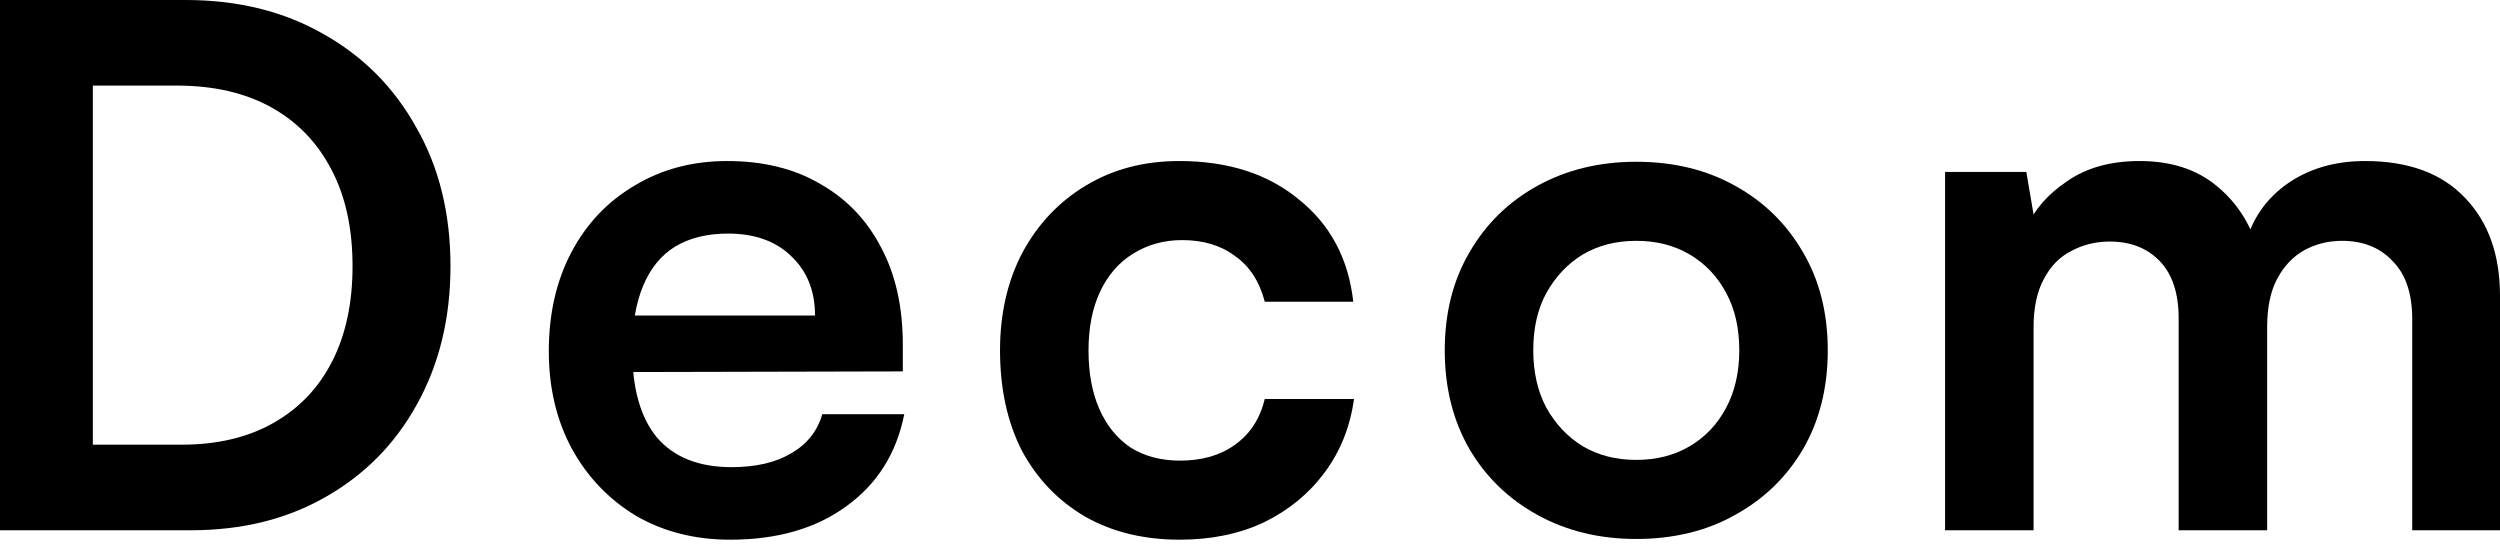
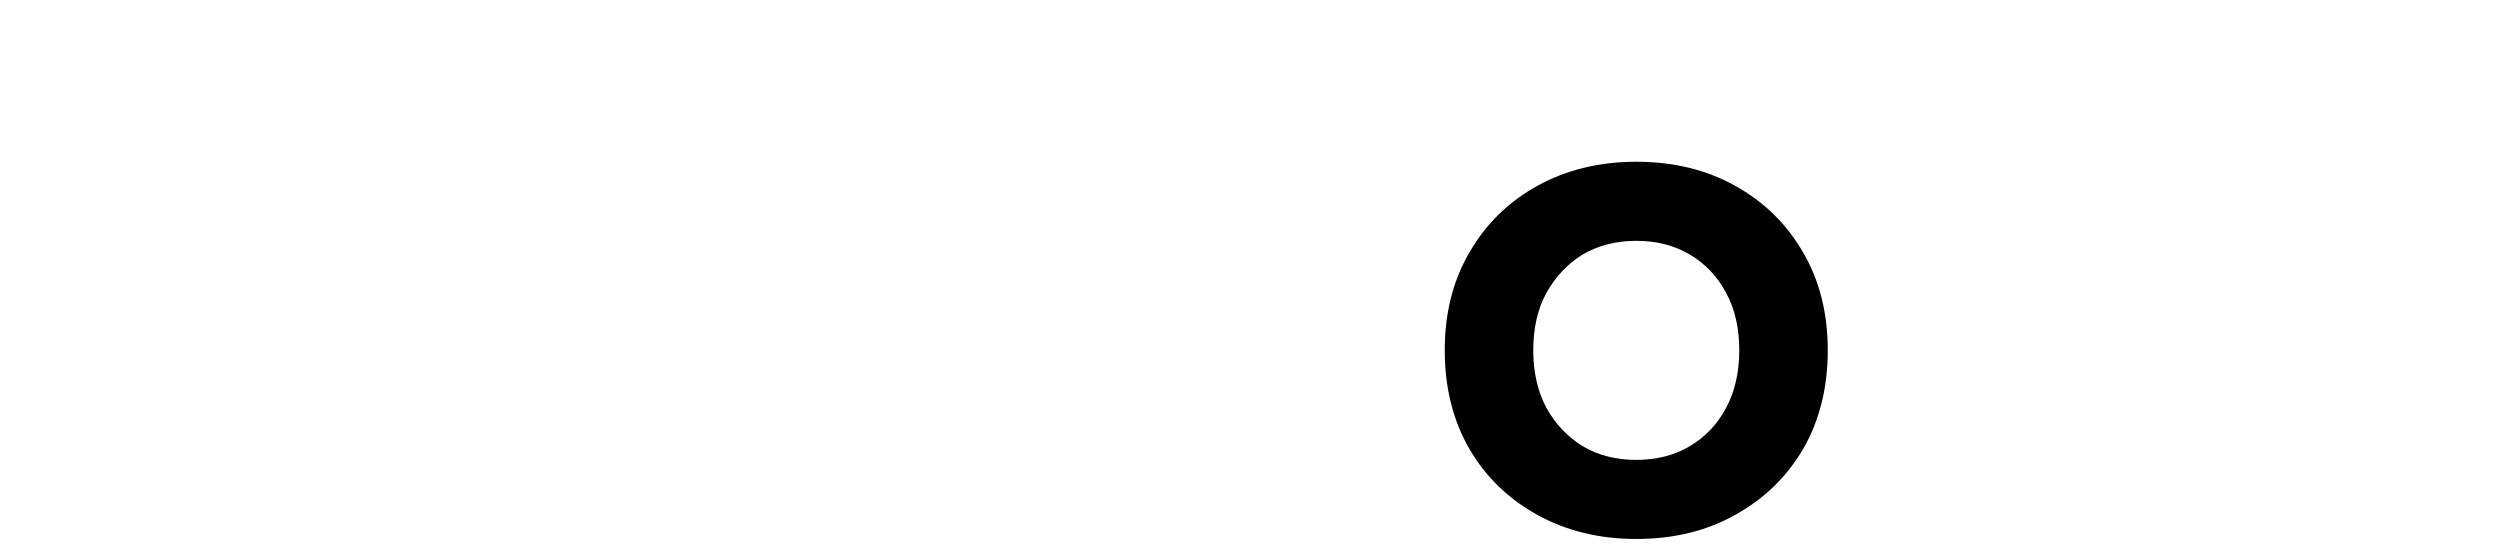
<svg xmlns="http://www.w3.org/2000/svg" width="121" height="27" viewBox="0 0 121 27" fill="none">
-   <path d="M9.234 25.665H0V0H8.988C11.516 0 13.739 0.55 15.659 1.65C17.578 2.727 19.076 4.236 20.153 6.179C21.253 8.098 21.803 10.334 21.803 12.885C21.803 15.389 21.264 17.613 20.188 19.556C19.134 21.475 17.66 22.973 15.764 24.05C13.892 25.126 11.715 25.665 9.234 25.665ZM4.494 2.071V23.628L2.352 21.522H8.812C10.521 21.522 11.996 21.171 13.236 20.469C14.477 19.766 15.425 18.772 16.08 17.484C16.735 16.197 17.063 14.664 17.063 12.885C17.063 11.059 16.724 9.503 16.045 8.216C15.366 6.905 14.395 5.898 13.131 5.196C11.867 4.494 10.345 4.143 8.567 4.143H2.352L4.494 2.071Z" fill="black" />
-   <path d="M35.34 26.121C33.631 26.121 32.11 25.735 30.776 24.962C29.465 24.167 28.435 23.09 27.686 21.733C26.937 20.352 26.562 18.772 26.562 16.993C26.562 15.191 26.925 13.599 27.651 12.218C28.377 10.837 29.395 9.76 30.705 8.988C32.016 8.192 33.514 7.794 35.199 7.794C36.955 7.794 38.465 8.169 39.728 8.918C40.992 9.643 41.964 10.661 42.642 11.972C43.345 13.283 43.696 14.851 43.696 16.677V17.976L28.809 18.011L28.88 15.272H39.447C39.447 14.079 39.061 13.119 38.289 12.393C37.54 11.668 36.522 11.305 35.234 11.305C34.228 11.305 33.374 11.516 32.672 11.937C31.993 12.358 31.478 12.99 31.127 13.833C30.776 14.676 30.6 15.705 30.6 16.923C30.6 18.795 30.998 20.211 31.794 21.171C32.613 22.13 33.818 22.61 35.41 22.61C36.58 22.61 37.54 22.388 38.289 21.943C39.061 21.498 39.565 20.866 39.799 20.047H43.766C43.391 21.943 42.455 23.429 40.957 24.506C39.483 25.583 37.61 26.121 35.34 26.121Z" fill="black" />
-   <path d="M48.401 16.958C48.401 15.179 48.764 13.599 49.489 12.218C50.239 10.837 51.257 9.76 52.544 8.988C53.855 8.192 55.364 7.794 57.073 7.794C59.437 7.794 61.368 8.414 62.866 9.655C64.388 10.872 65.265 12.522 65.499 14.605H61.216C60.959 13.622 60.479 12.885 59.776 12.393C59.098 11.879 58.243 11.621 57.214 11.621C56.324 11.621 55.528 11.844 54.826 12.288C54.147 12.71 53.621 13.318 53.246 14.114C52.872 14.91 52.684 15.858 52.684 16.958C52.684 18.058 52.86 19.006 53.211 19.802C53.562 20.597 54.065 21.218 54.721 21.662C55.4 22.084 56.195 22.294 57.108 22.294C58.185 22.294 59.074 22.037 59.776 21.522C60.502 21.007 60.982 20.27 61.216 19.31H65.534C65.347 20.668 64.867 21.861 64.095 22.891C63.346 23.898 62.375 24.693 61.181 25.279C59.987 25.84 58.63 26.121 57.108 26.121C55.353 26.121 53.82 25.747 52.509 24.998C51.198 24.225 50.18 23.16 49.454 21.803C48.752 20.422 48.401 18.807 48.401 16.958Z" fill="black" />
-   <path d="M69.926 16.958C69.926 15.155 70.324 13.575 71.12 12.218C71.916 10.837 73.016 9.76 74.42 8.988C75.825 8.216 77.416 7.829 79.195 7.829C80.997 7.829 82.589 8.216 83.97 8.988C85.374 9.76 86.474 10.837 87.27 12.218C88.066 13.575 88.464 15.155 88.464 16.958C88.464 18.76 88.066 20.352 87.27 21.733C86.474 23.09 85.374 24.155 83.97 24.927C82.589 25.7 80.997 26.086 79.195 26.086C77.416 26.086 75.825 25.7 74.42 24.927C73.016 24.155 71.916 23.09 71.12 21.733C70.324 20.352 69.926 18.76 69.926 16.958ZM74.21 16.958C74.21 18.011 74.42 18.936 74.842 19.731C75.286 20.527 75.871 21.147 76.597 21.592C77.346 22.037 78.212 22.259 79.195 22.259C80.178 22.259 81.044 22.037 81.793 21.592C82.542 21.147 83.127 20.527 83.549 19.731C83.97 18.936 84.181 18.011 84.181 16.958C84.181 15.881 83.97 14.957 83.549 14.184C83.127 13.388 82.542 12.768 81.793 12.323C81.044 11.879 80.178 11.656 79.195 11.656C78.212 11.656 77.346 11.879 76.597 12.323C75.871 12.768 75.286 13.388 74.842 14.184C74.42 14.957 74.21 15.881 74.21 16.958Z" fill="black" />
-   <path d="M98.425 25.665H94.142V8.321H98.074L98.6 11.41L98.109 10.989C98.46 10.146 99.104 9.409 100.04 8.777C100.976 8.122 102.146 7.794 103.551 7.794C105.072 7.794 106.313 8.192 107.272 8.988C108.255 9.784 108.934 10.837 109.309 12.148H108.607C108.864 10.837 109.519 9.784 110.573 8.988C111.649 8.192 112.948 7.794 114.47 7.794C116.576 7.794 118.191 8.391 119.315 9.585C120.438 10.755 121 12.335 121 14.325V25.665H116.752V15.448C116.752 14.207 116.436 13.271 115.804 12.639C115.195 11.984 114.376 11.656 113.346 11.656C112.691 11.656 112.082 11.808 111.521 12.113C110.982 12.417 110.549 12.873 110.222 13.482C109.894 14.09 109.73 14.874 109.73 15.834V25.665H105.447V15.413C105.447 14.196 105.142 13.271 104.534 12.639C103.925 12.007 103.118 11.691 102.111 11.691C101.433 11.691 100.812 11.844 100.251 12.148C99.689 12.429 99.244 12.885 98.916 13.517C98.589 14.126 98.425 14.898 98.425 15.834V25.665Z" fill="black" />
+   <path d="M69.926 16.958C69.926 15.155 70.324 13.575 71.12 12.218C71.916 10.837 73.016 9.76 74.42 8.988C75.825 8.216 77.416 7.829 79.195 7.829C80.997 7.829 82.589 8.216 83.97 8.988C85.374 9.76 86.474 10.837 87.27 12.218C88.066 13.575 88.464 15.155 88.464 16.958C88.464 18.76 88.066 20.352 87.27 21.733C86.474 23.09 85.374 24.155 83.97 24.927C82.589 25.7 80.997 26.086 79.195 26.086C77.416 26.086 75.825 25.7 74.42 24.927C73.016 24.155 71.916 23.09 71.12 21.733C70.324 20.352 69.926 18.76 69.926 16.958M74.21 16.958C74.21 18.011 74.42 18.936 74.842 19.731C75.286 20.527 75.871 21.147 76.597 21.592C77.346 22.037 78.212 22.259 79.195 22.259C80.178 22.259 81.044 22.037 81.793 21.592C82.542 21.147 83.127 20.527 83.549 19.731C83.97 18.936 84.181 18.011 84.181 16.958C84.181 15.881 83.97 14.957 83.549 14.184C83.127 13.388 82.542 12.768 81.793 12.323C81.044 11.879 80.178 11.656 79.195 11.656C78.212 11.656 77.346 11.879 76.597 12.323C75.871 12.768 75.286 13.388 74.842 14.184C74.42 14.957 74.21 15.881 74.21 16.958Z" fill="black" />
</svg>